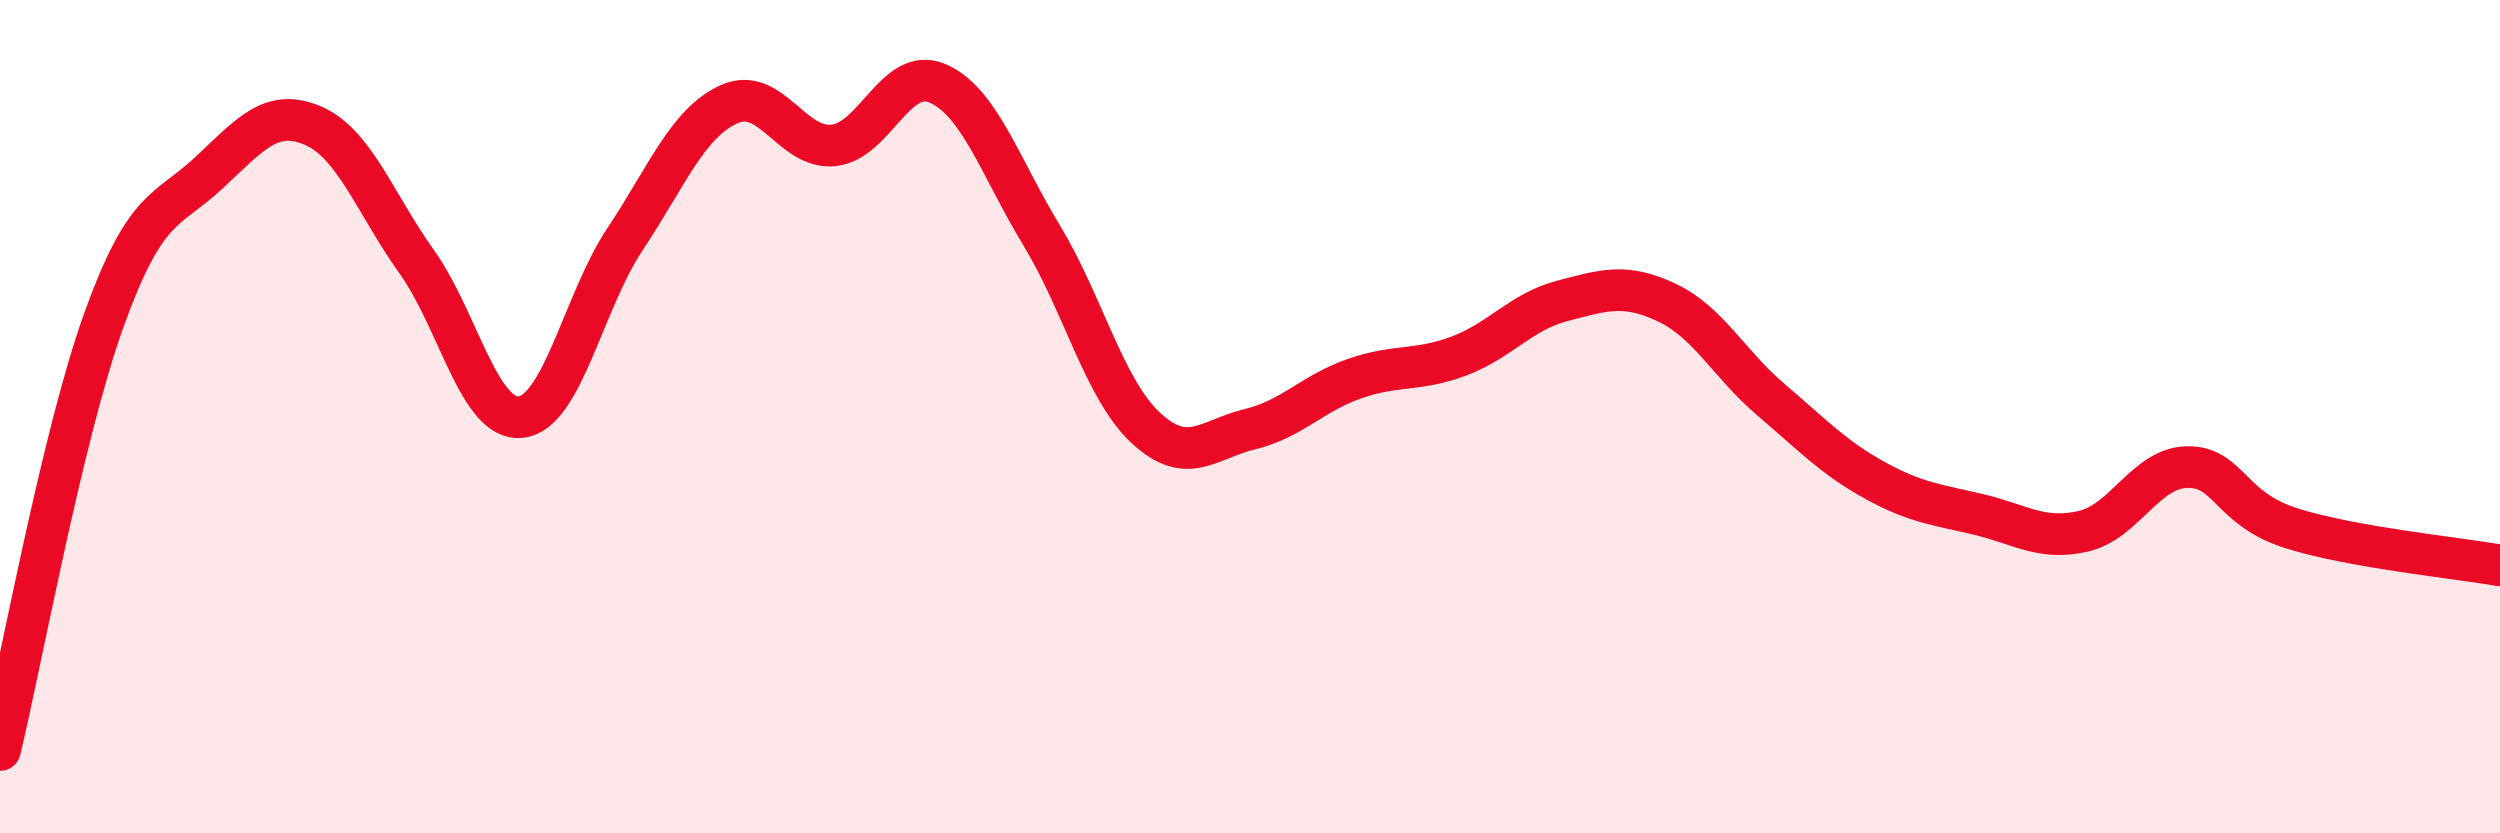
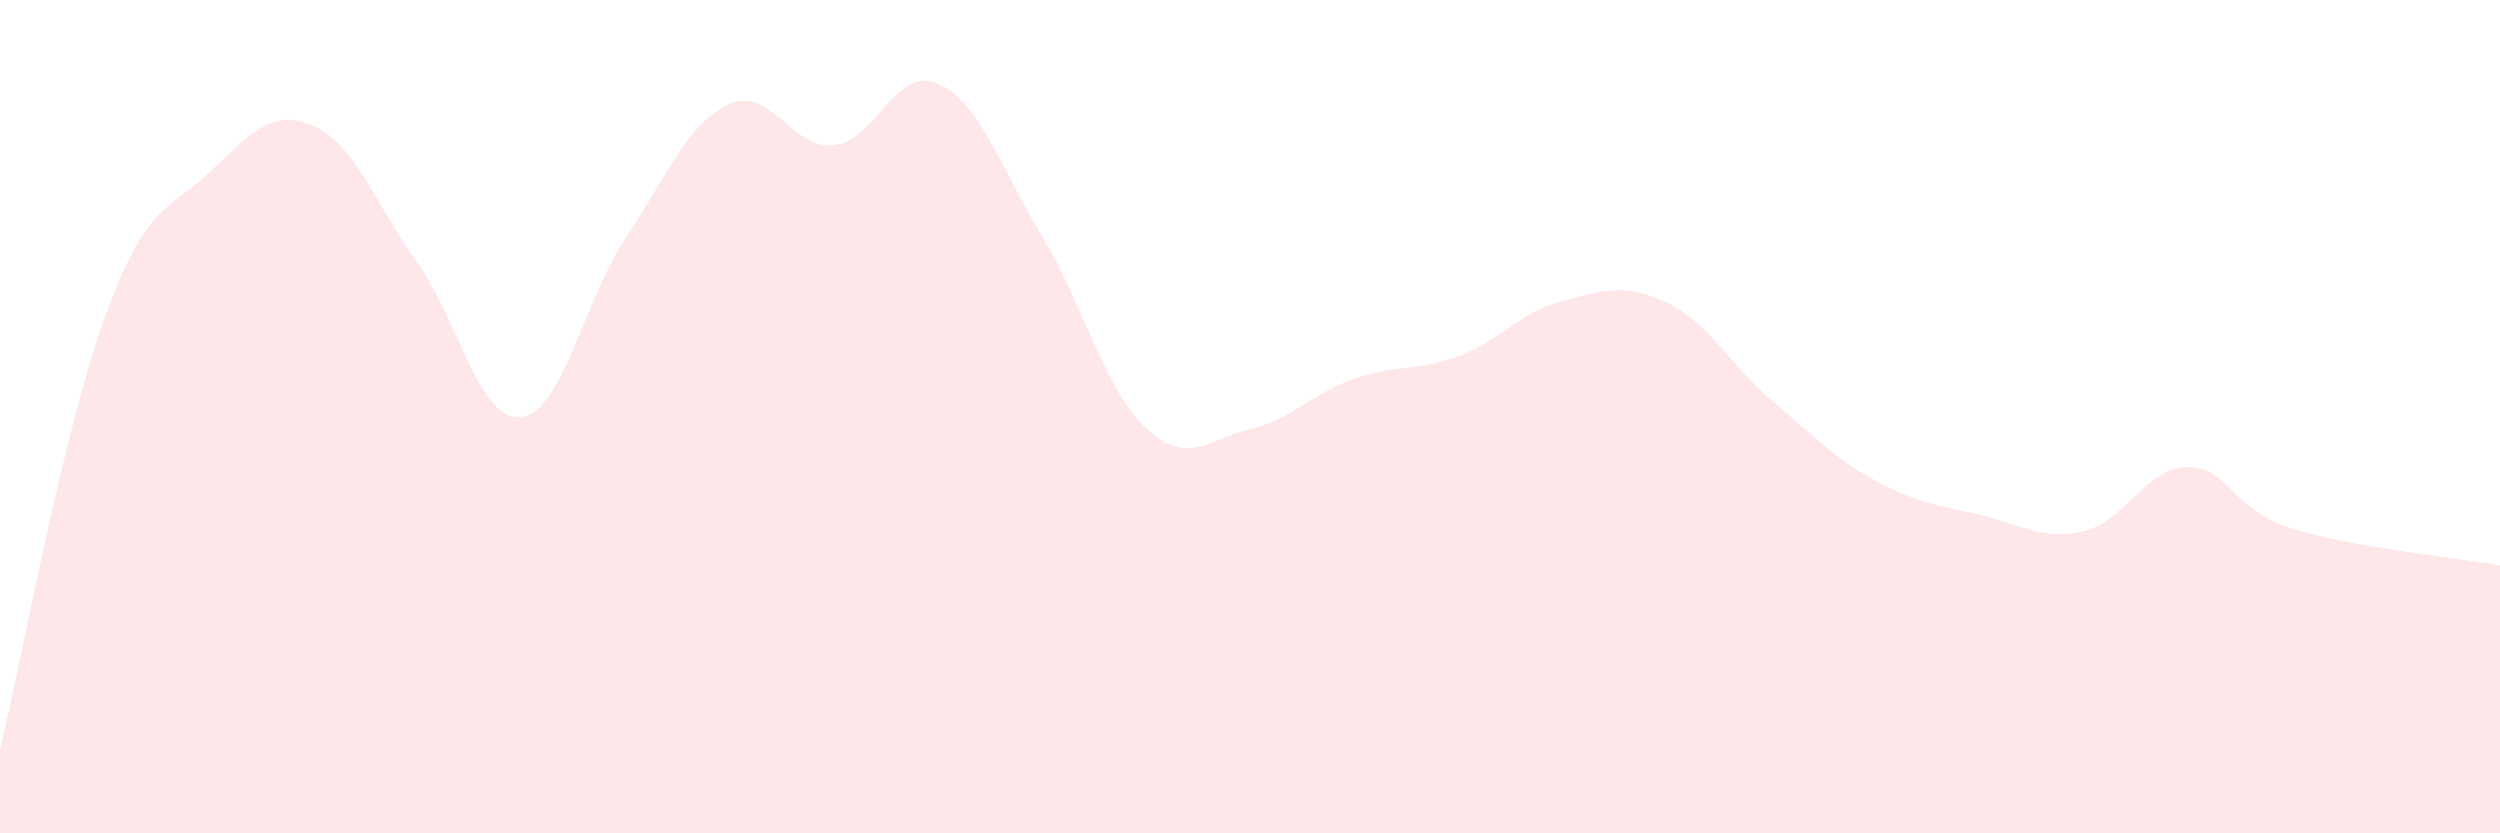
<svg xmlns="http://www.w3.org/2000/svg" width="60" height="20" viewBox="0 0 60 20">
  <path d="M 0,18 C 0.5,15.93 1.5,10.43 2.5,7.66 C 3.5,4.89 4,5.09 5,4.16 C 6,3.23 6.5,2.59 7.5,3.01 C 8.5,3.43 9,4.88 10,6.28 C 11,7.68 11.5,10.12 12.5,10.01 C 13.5,9.9 14,7.24 15,5.74 C 16,4.24 16.5,2.95 17.5,2.5 C 18.5,2.05 19,3.59 20,3.49 C 21,3.39 21.5,1.57 22.5,2 C 23.5,2.43 24,4 25,5.65 C 26,7.3 26.5,9.34 27.5,10.27 C 28.5,11.2 29,10.54 30,10.3 C 31,10.06 31.5,9.44 32.5,9.09 C 33.5,8.74 34,8.92 35,8.55 C 36,8.18 36.5,7.48 37.5,7.22 C 38.5,6.96 39,6.79 40,7.26 C 41,7.73 41.5,8.74 42.5,9.59 C 43.5,10.44 44,10.98 45,11.53 C 46,12.08 46.5,12.11 47.5,12.35 C 48.5,12.59 49,12.98 50,12.75 C 51,12.52 51.5,11.22 52.5,11.21 C 53.5,11.2 53.5,12.21 55,12.68 C 56.5,13.15 59,13.39 60,13.57L60 20L0 20Z" fill="#EB0A25" opacity="0.1" stroke-linecap="round" stroke-linejoin="round" />
-   <path d="M 0,18 C 0.5,15.93 1.5,10.43 2.5,7.66 C 3.5,4.89 4,5.09 5,4.16 C 6,3.23 6.5,2.59 7.5,3.01 C 8.5,3.43 9,4.88 10,6.28 C 11,7.68 11.5,10.12 12.5,10.01 C 13.5,9.9 14,7.24 15,5.74 C 16,4.24 16.5,2.95 17.5,2.5 C 18.5,2.05 19,3.59 20,3.49 C 21,3.39 21.5,1.57 22.5,2 C 23.5,2.43 24,4 25,5.65 C 26,7.3 26.5,9.34 27.5,10.27 C 28.5,11.2 29,10.54 30,10.3 C 31,10.06 31.5,9.44 32.5,9.09 C 33.5,8.74 34,8.92 35,8.55 C 36,8.18 36.5,7.48 37.5,7.22 C 38.5,6.96 39,6.79 40,7.26 C 41,7.73 41.5,8.74 42.5,9.59 C 43.5,10.44 44,10.98 45,11.53 C 46,12.08 46.5,12.11 47.5,12.35 C 48.5,12.59 49,12.98 50,12.75 C 51,12.52 51.5,11.22 52.5,11.21 C 53.5,11.2 53.5,12.21 55,12.68 C 56.5,13.15 59,13.39 60,13.57" stroke="#EB0A25" stroke-width="1" fill="none" stroke-linecap="round" stroke-linejoin="round" />
</svg>